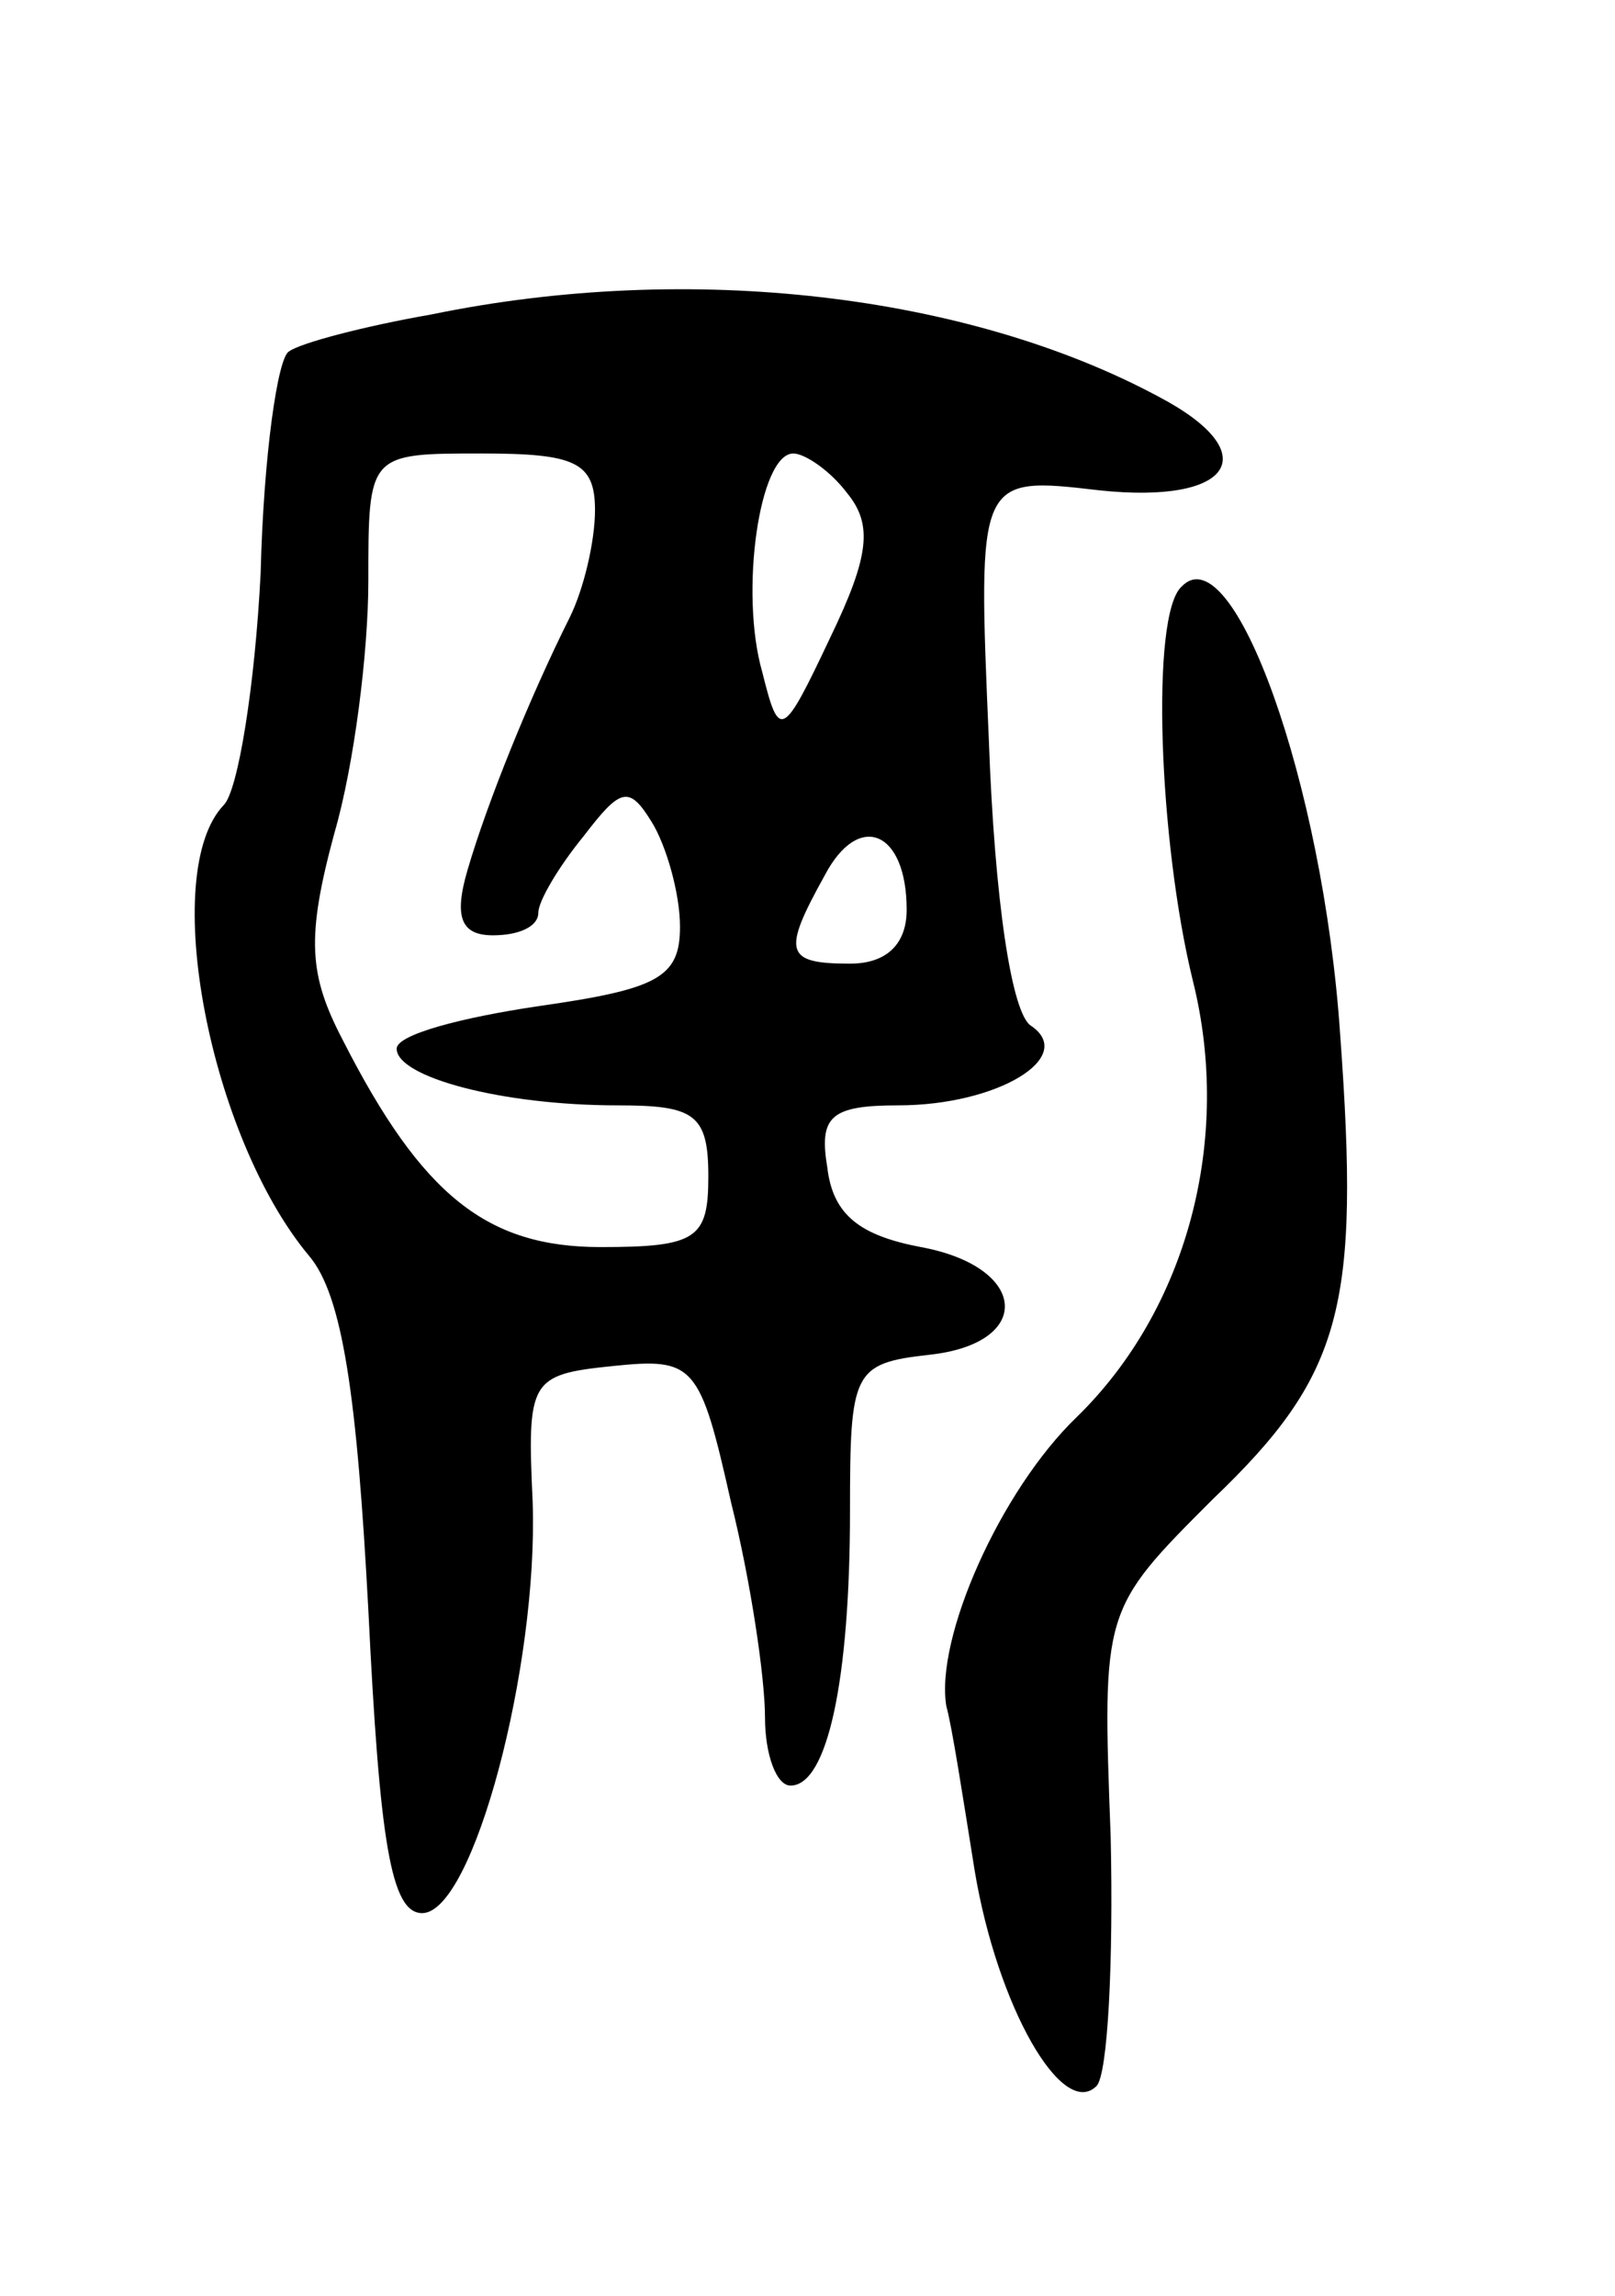
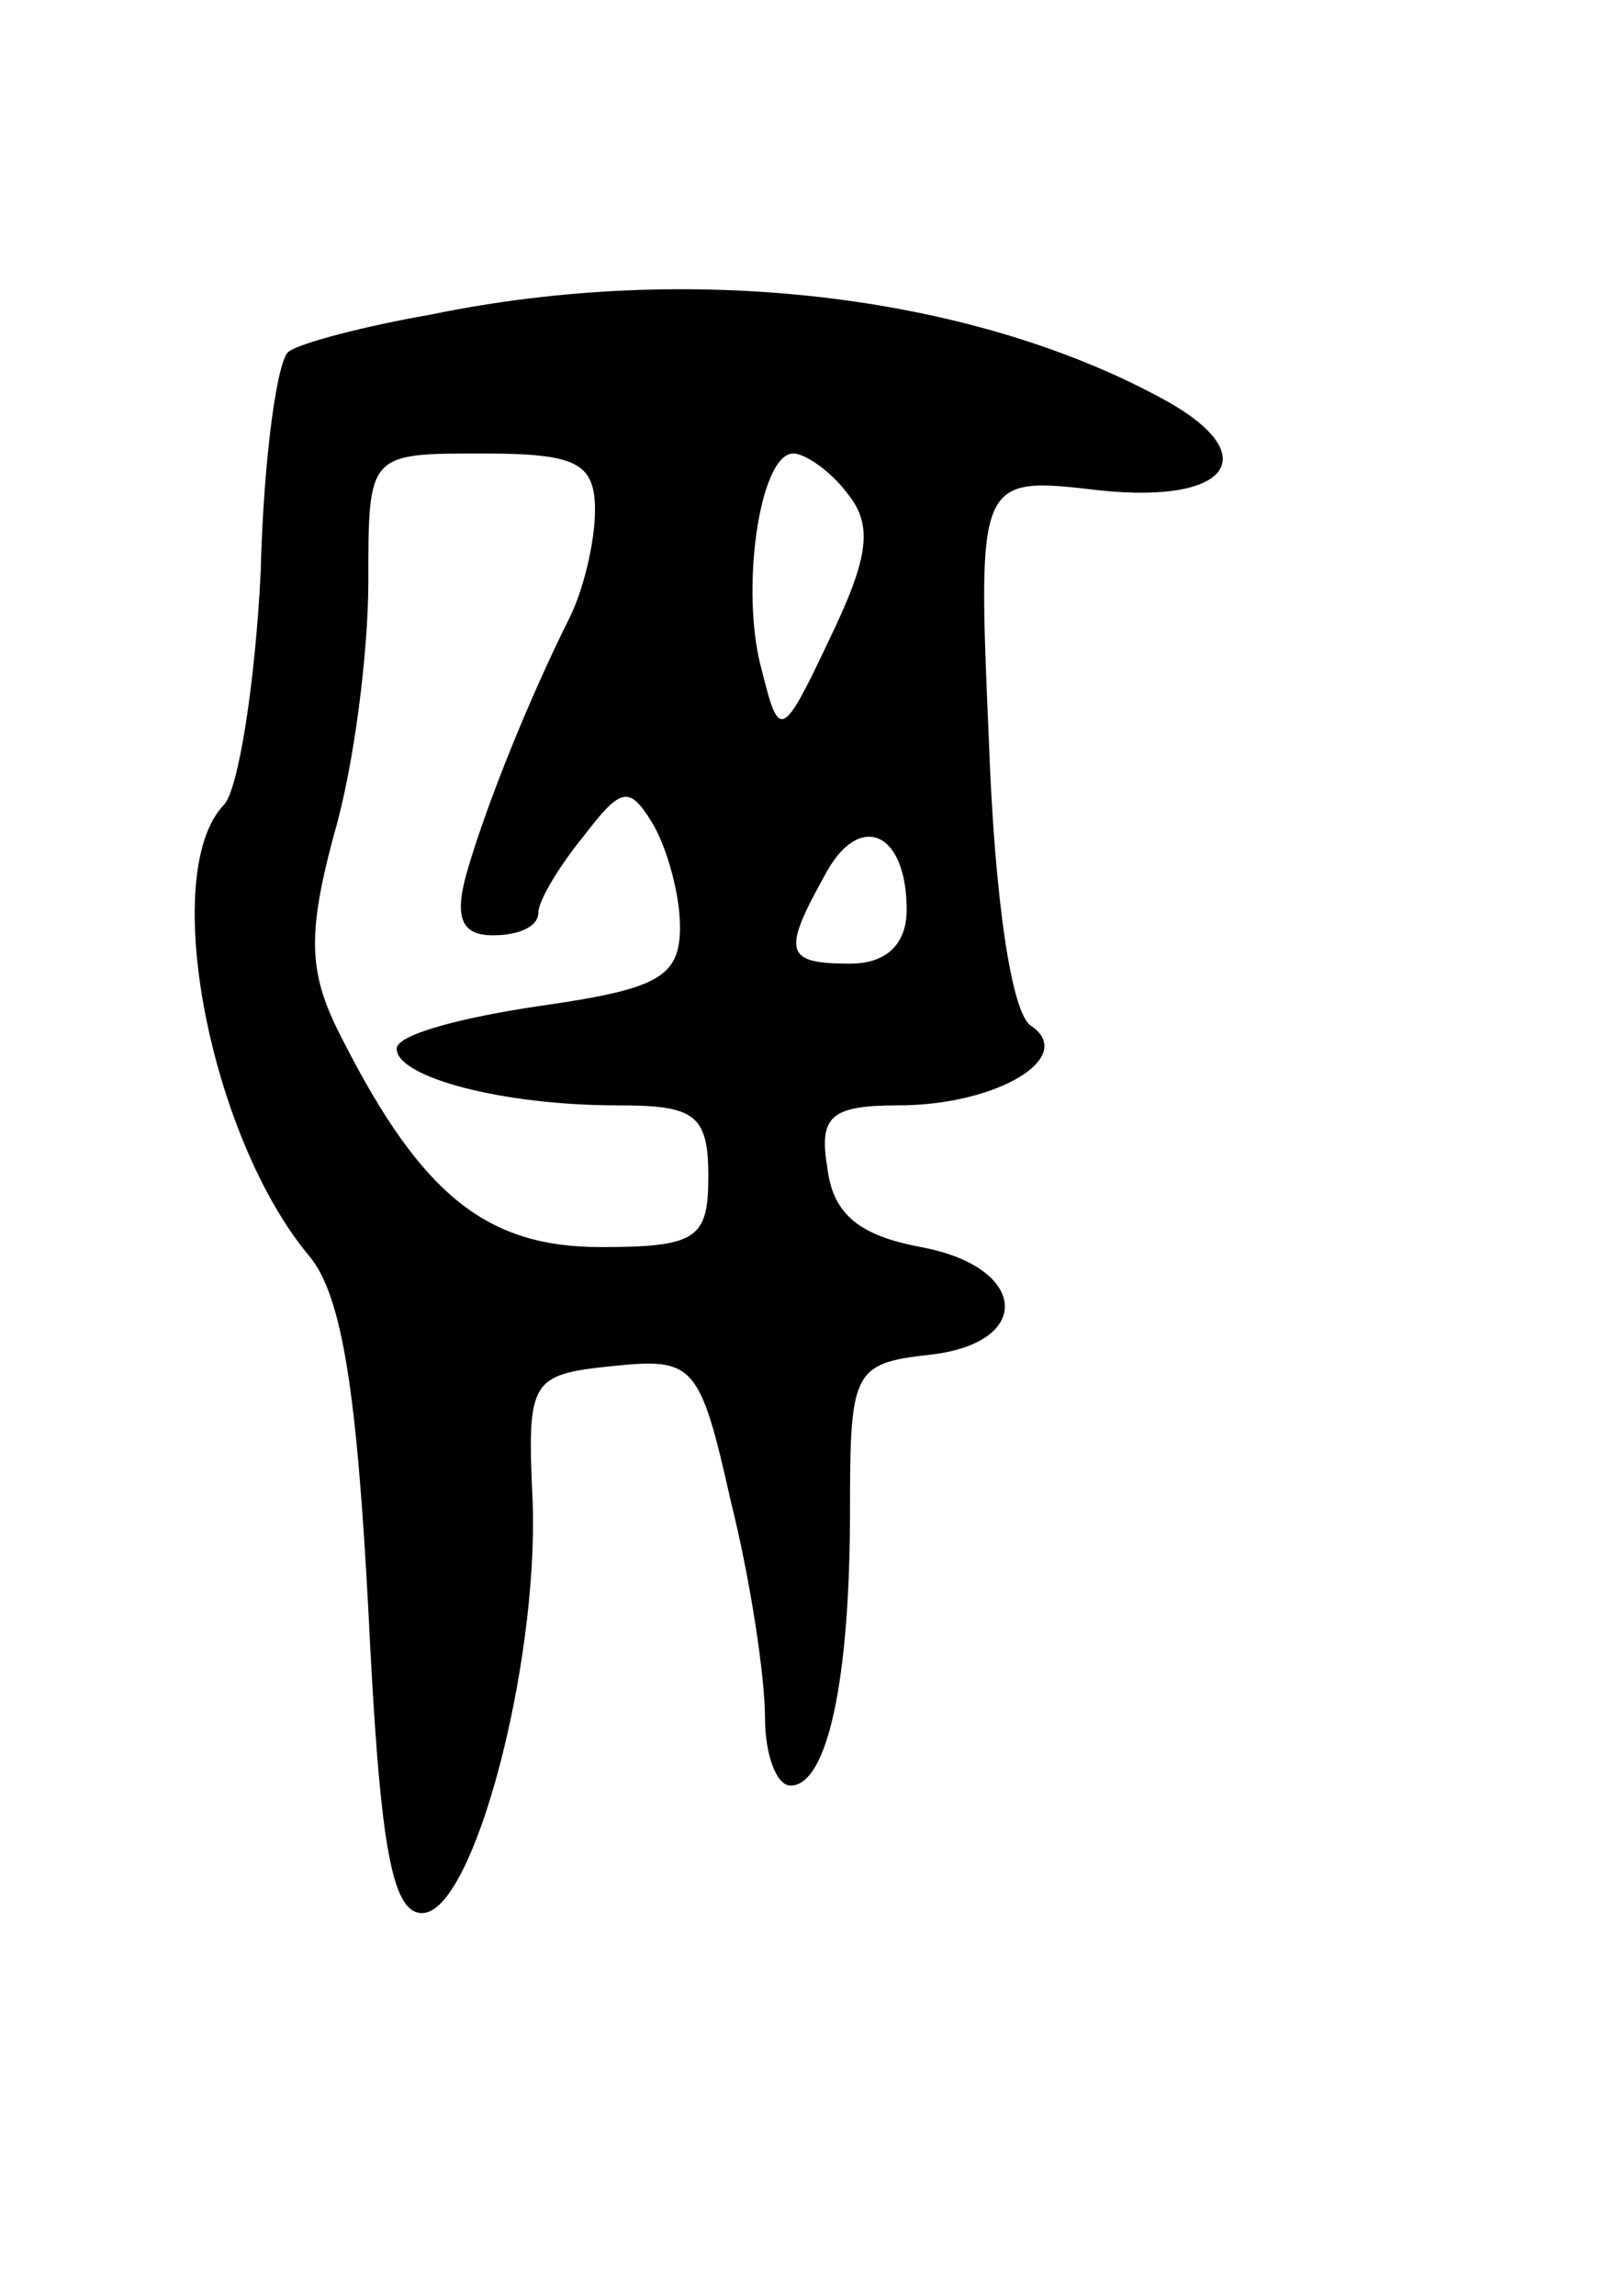
<svg xmlns="http://www.w3.org/2000/svg" version="1.0" width="57" height="81" viewBox="0 0 57 81">
  <g transform="translate(0,81) scale(0.1,-0.1)">
    <path d="M152 699 c-23 -4 -46 -10 -50 -13 -4 -2 -9 -37 -10 -78 -2 -40 -8 -77 -13 -82 -23 -24 -5 -117 30 -159 12 -14 17 -50 21 -125 4 -82 8 -107 19 -107 18 0 41 87 39 145 -2 43 -1 45 28 48 29 3 31 1 42 -48 7 -28 12 -62 12 -76 0 -13 4 -24 9 -24 13 0 21 37 21 97 0 49 1 52 28 55 37 4 35 31 -3 38 -21 4 -31 11 -33 28 -3 18 1 22 25 22 35 0 63 17 47 28 -7 4 -13 45 -15 101 -4 93 -4 93 39 88 47 -5 59 13 21 33 -67 36 -165 48 -257 29z m58 -69 c0 -11 -4 -28 -9 -38 -14 -28 -29 -65 -36 -89 -5 -17 -2 -23 9 -23 9 0 16 3 16 8 0 4 7 16 16 27 13 17 16 18 24 5 5 -8 10 -25 10 -37 0 -18 -8 -22 -50 -28 -27 -4 -50 -10 -50 -15 0 -10 37 -20 78 -20 27 0 32 -3 32 -25 0 -22 -4 -25 -38 -25 -40 0 -63 18 -91 73 -12 23 -13 36 -3 73 7 24 12 64 12 89 0 45 0 45 40 45 33 0 40 -3 40 -20z m89 6 c9 -11 8 -22 -6 -51 -17 -36 -18 -36 -24 -12 -8 28 -1 77 11 77 4 0 13 -6 19 -14z m21 -147 c0 -12 -7 -19 -20 -19 -23 0 -24 4 -9 31 12 23 29 16 29 -12z" />
-     <path d="M417 603 c-11 -10 -8 -90 4 -139 14 -56 -2 -116 -41 -154 -27 -26 -50 -78 -46 -102 2 -7 6 -33 10 -58 8 -48 31 -88 43 -76 4 4 6 44 5 88 -3 80 -3 80 36 119 46 44 52 68 45 164 -6 89 -38 177 -56 158z" />
  </g>
</svg>